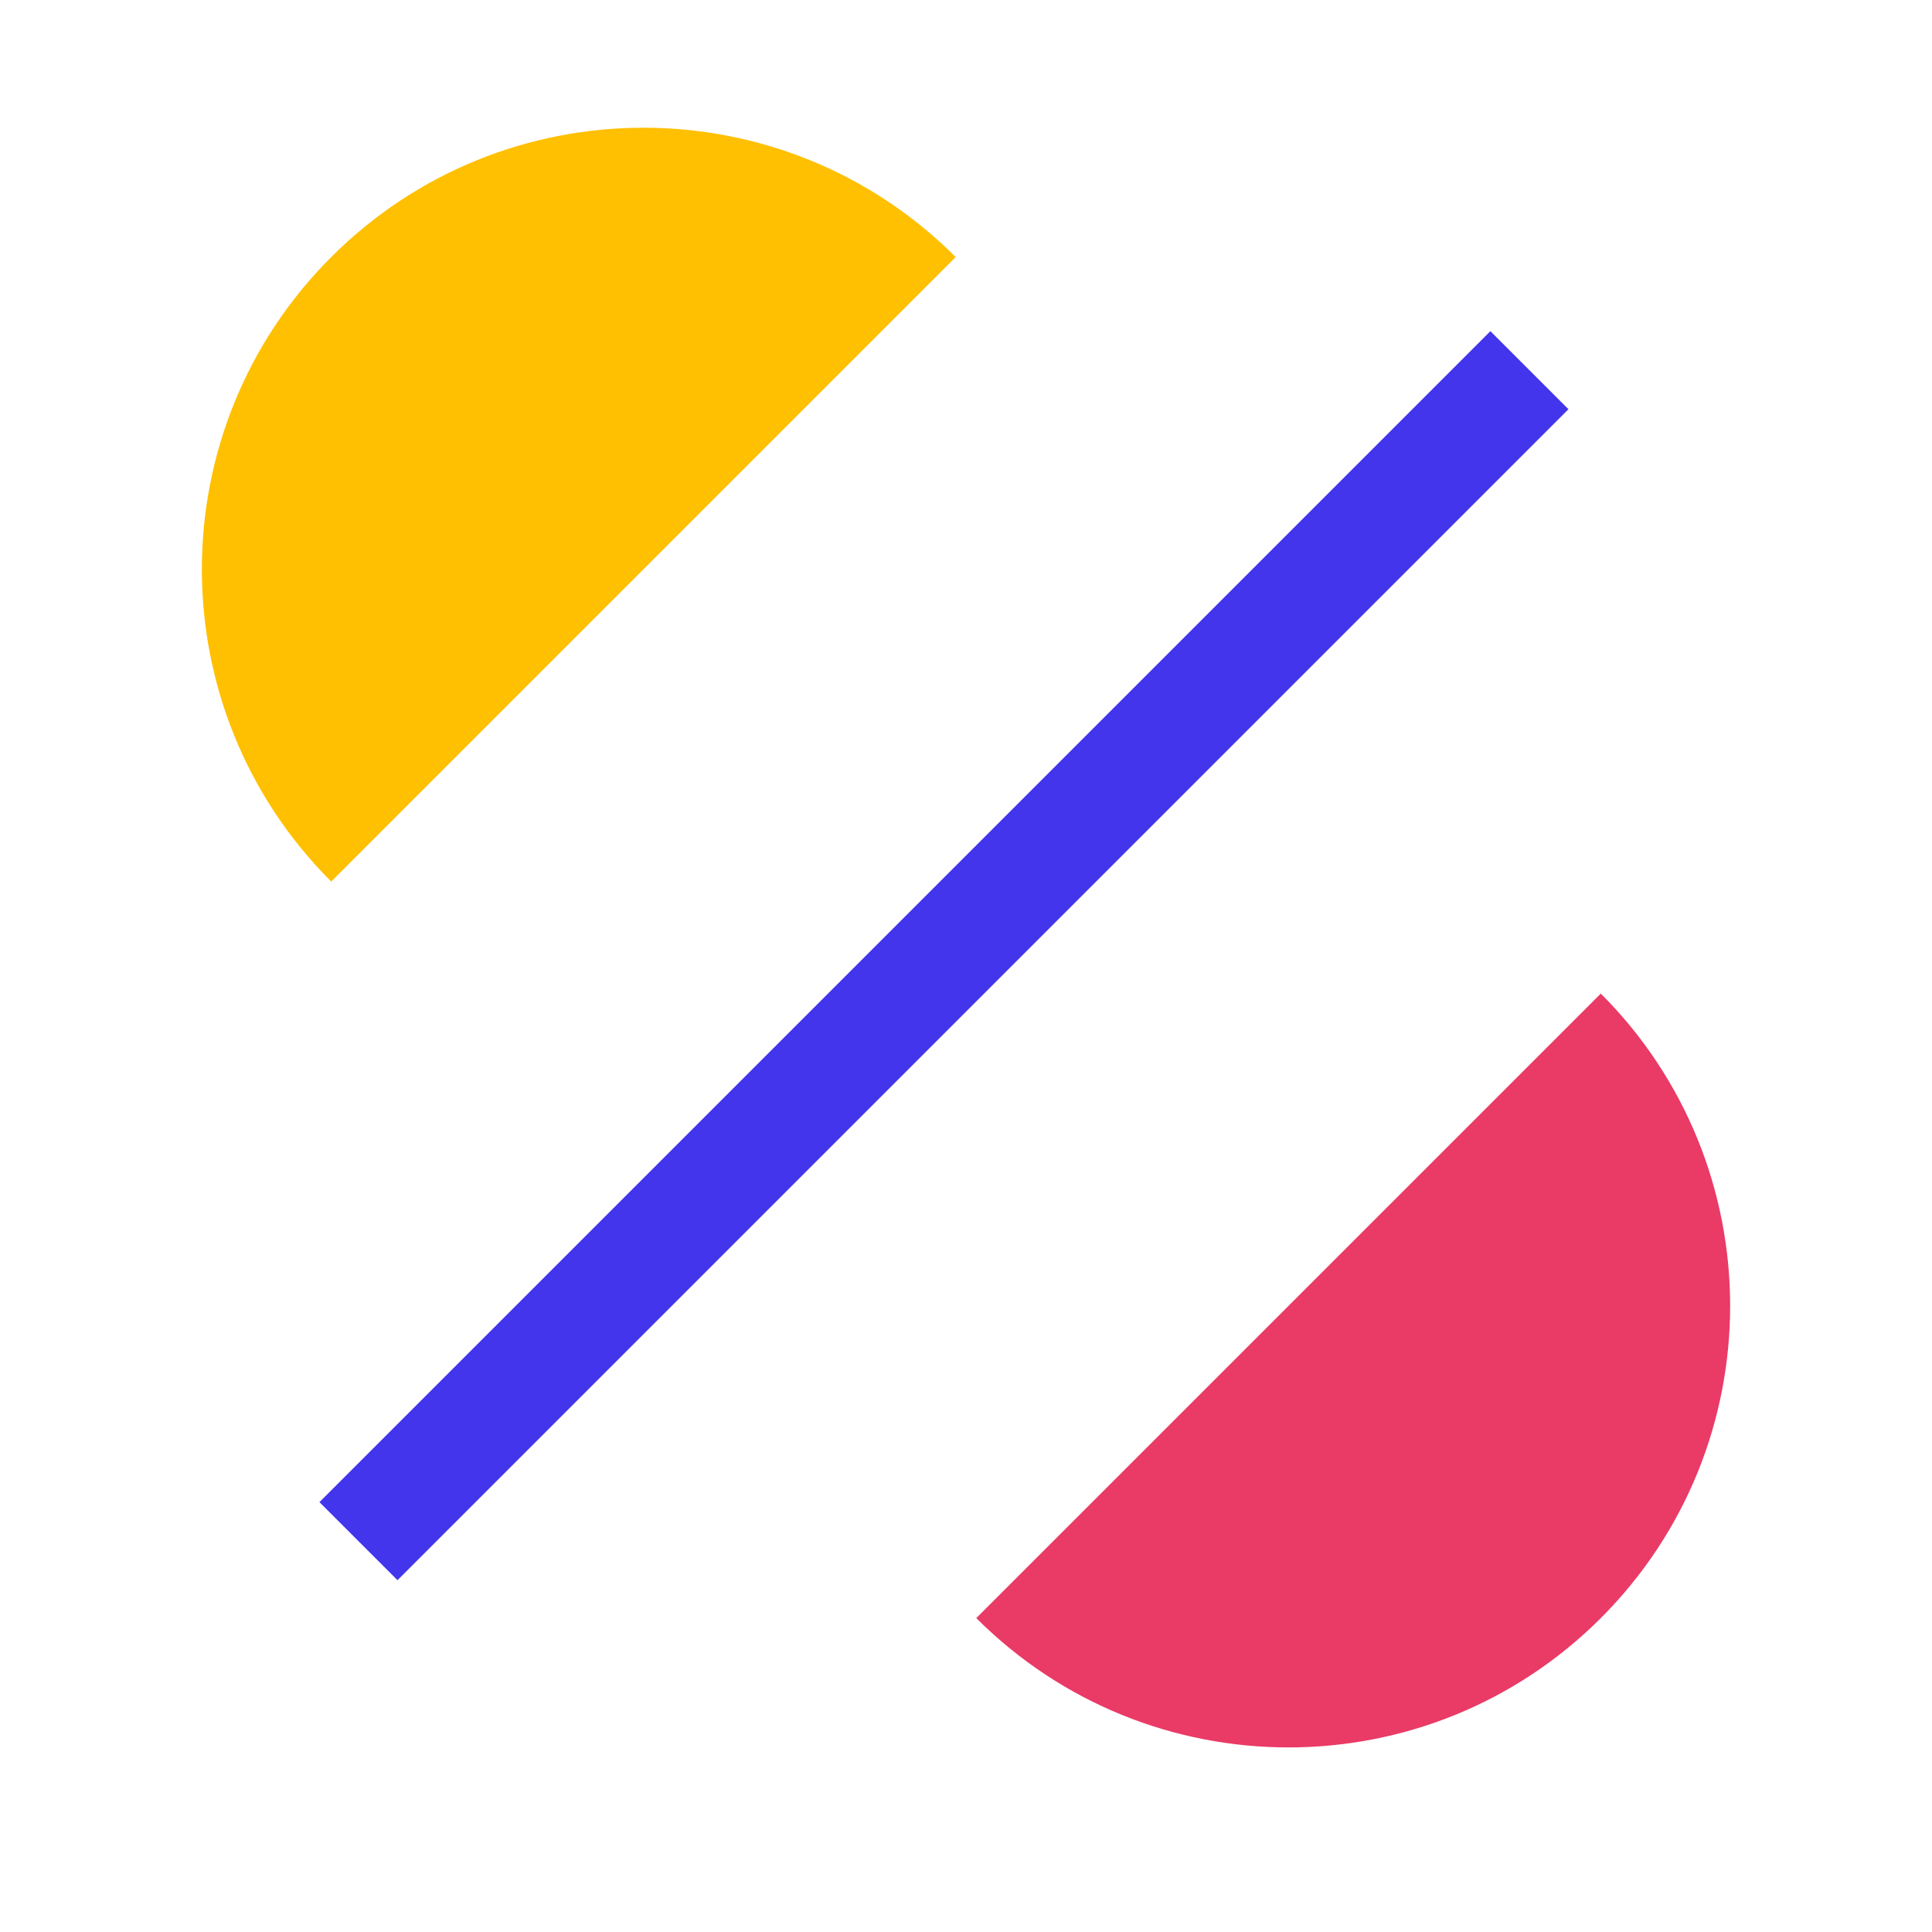
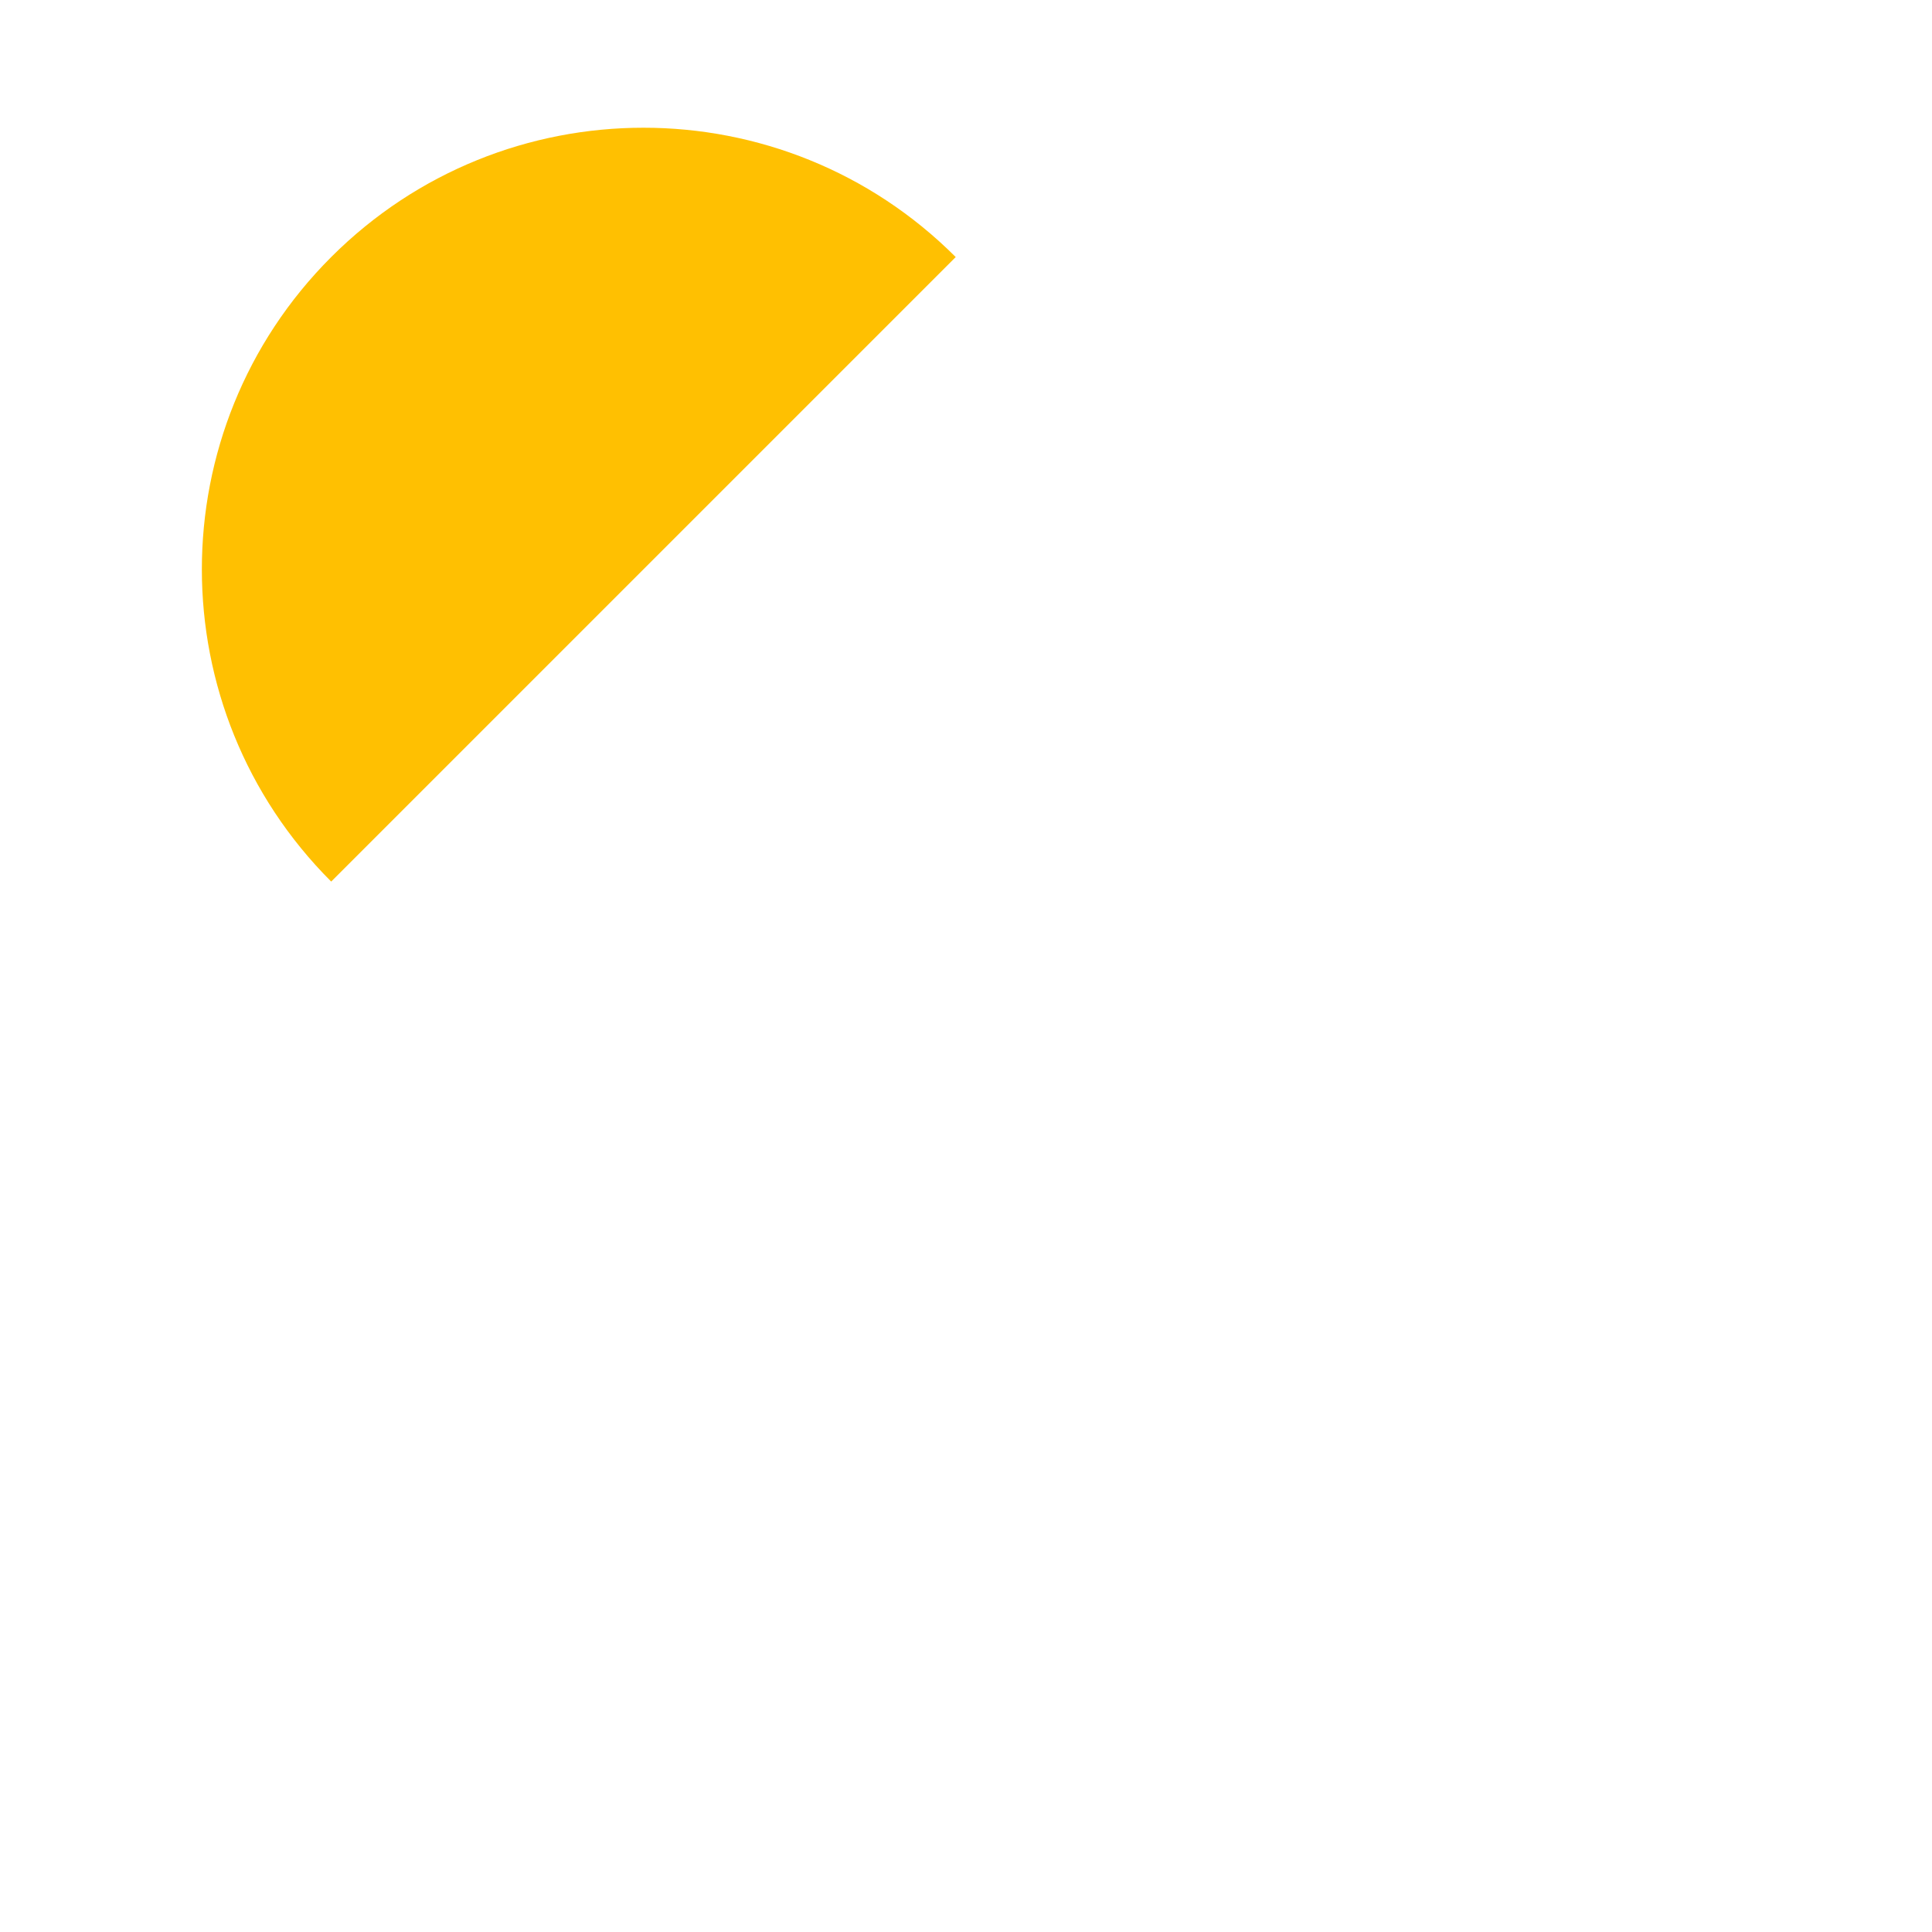
<svg xmlns="http://www.w3.org/2000/svg" width="150" height="150" viewBox="0 0 150 150" fill="none">
  <g clip-path="url(#clip0_1297_25680)">
-     <rect x="115.714" y="25.711" width="8.571" height="128.571" transform="rotate(45 115.714 25.711)" fill="#4335EB" />
    <path d="M25.714 68.445C12.325 55.056 12.325 33.347 25.714 19.958C39.104 6.569 60.812 6.569 74.202 19.958L25.714 68.445Z" fill="#FFC001" />
-     <path d="M124.286 77.141C137.675 90.53 137.675 112.239 124.286 125.628C110.896 139.017 89.188 139.017 75.798 125.628L124.286 77.141Z" fill="#EA3A66" />
  </g>
  <defs>
    <clipPath id="clip0_1297_25680">
      <rect width="150" height="150" fill="white" />
    </clipPath>
  </defs>
</svg>